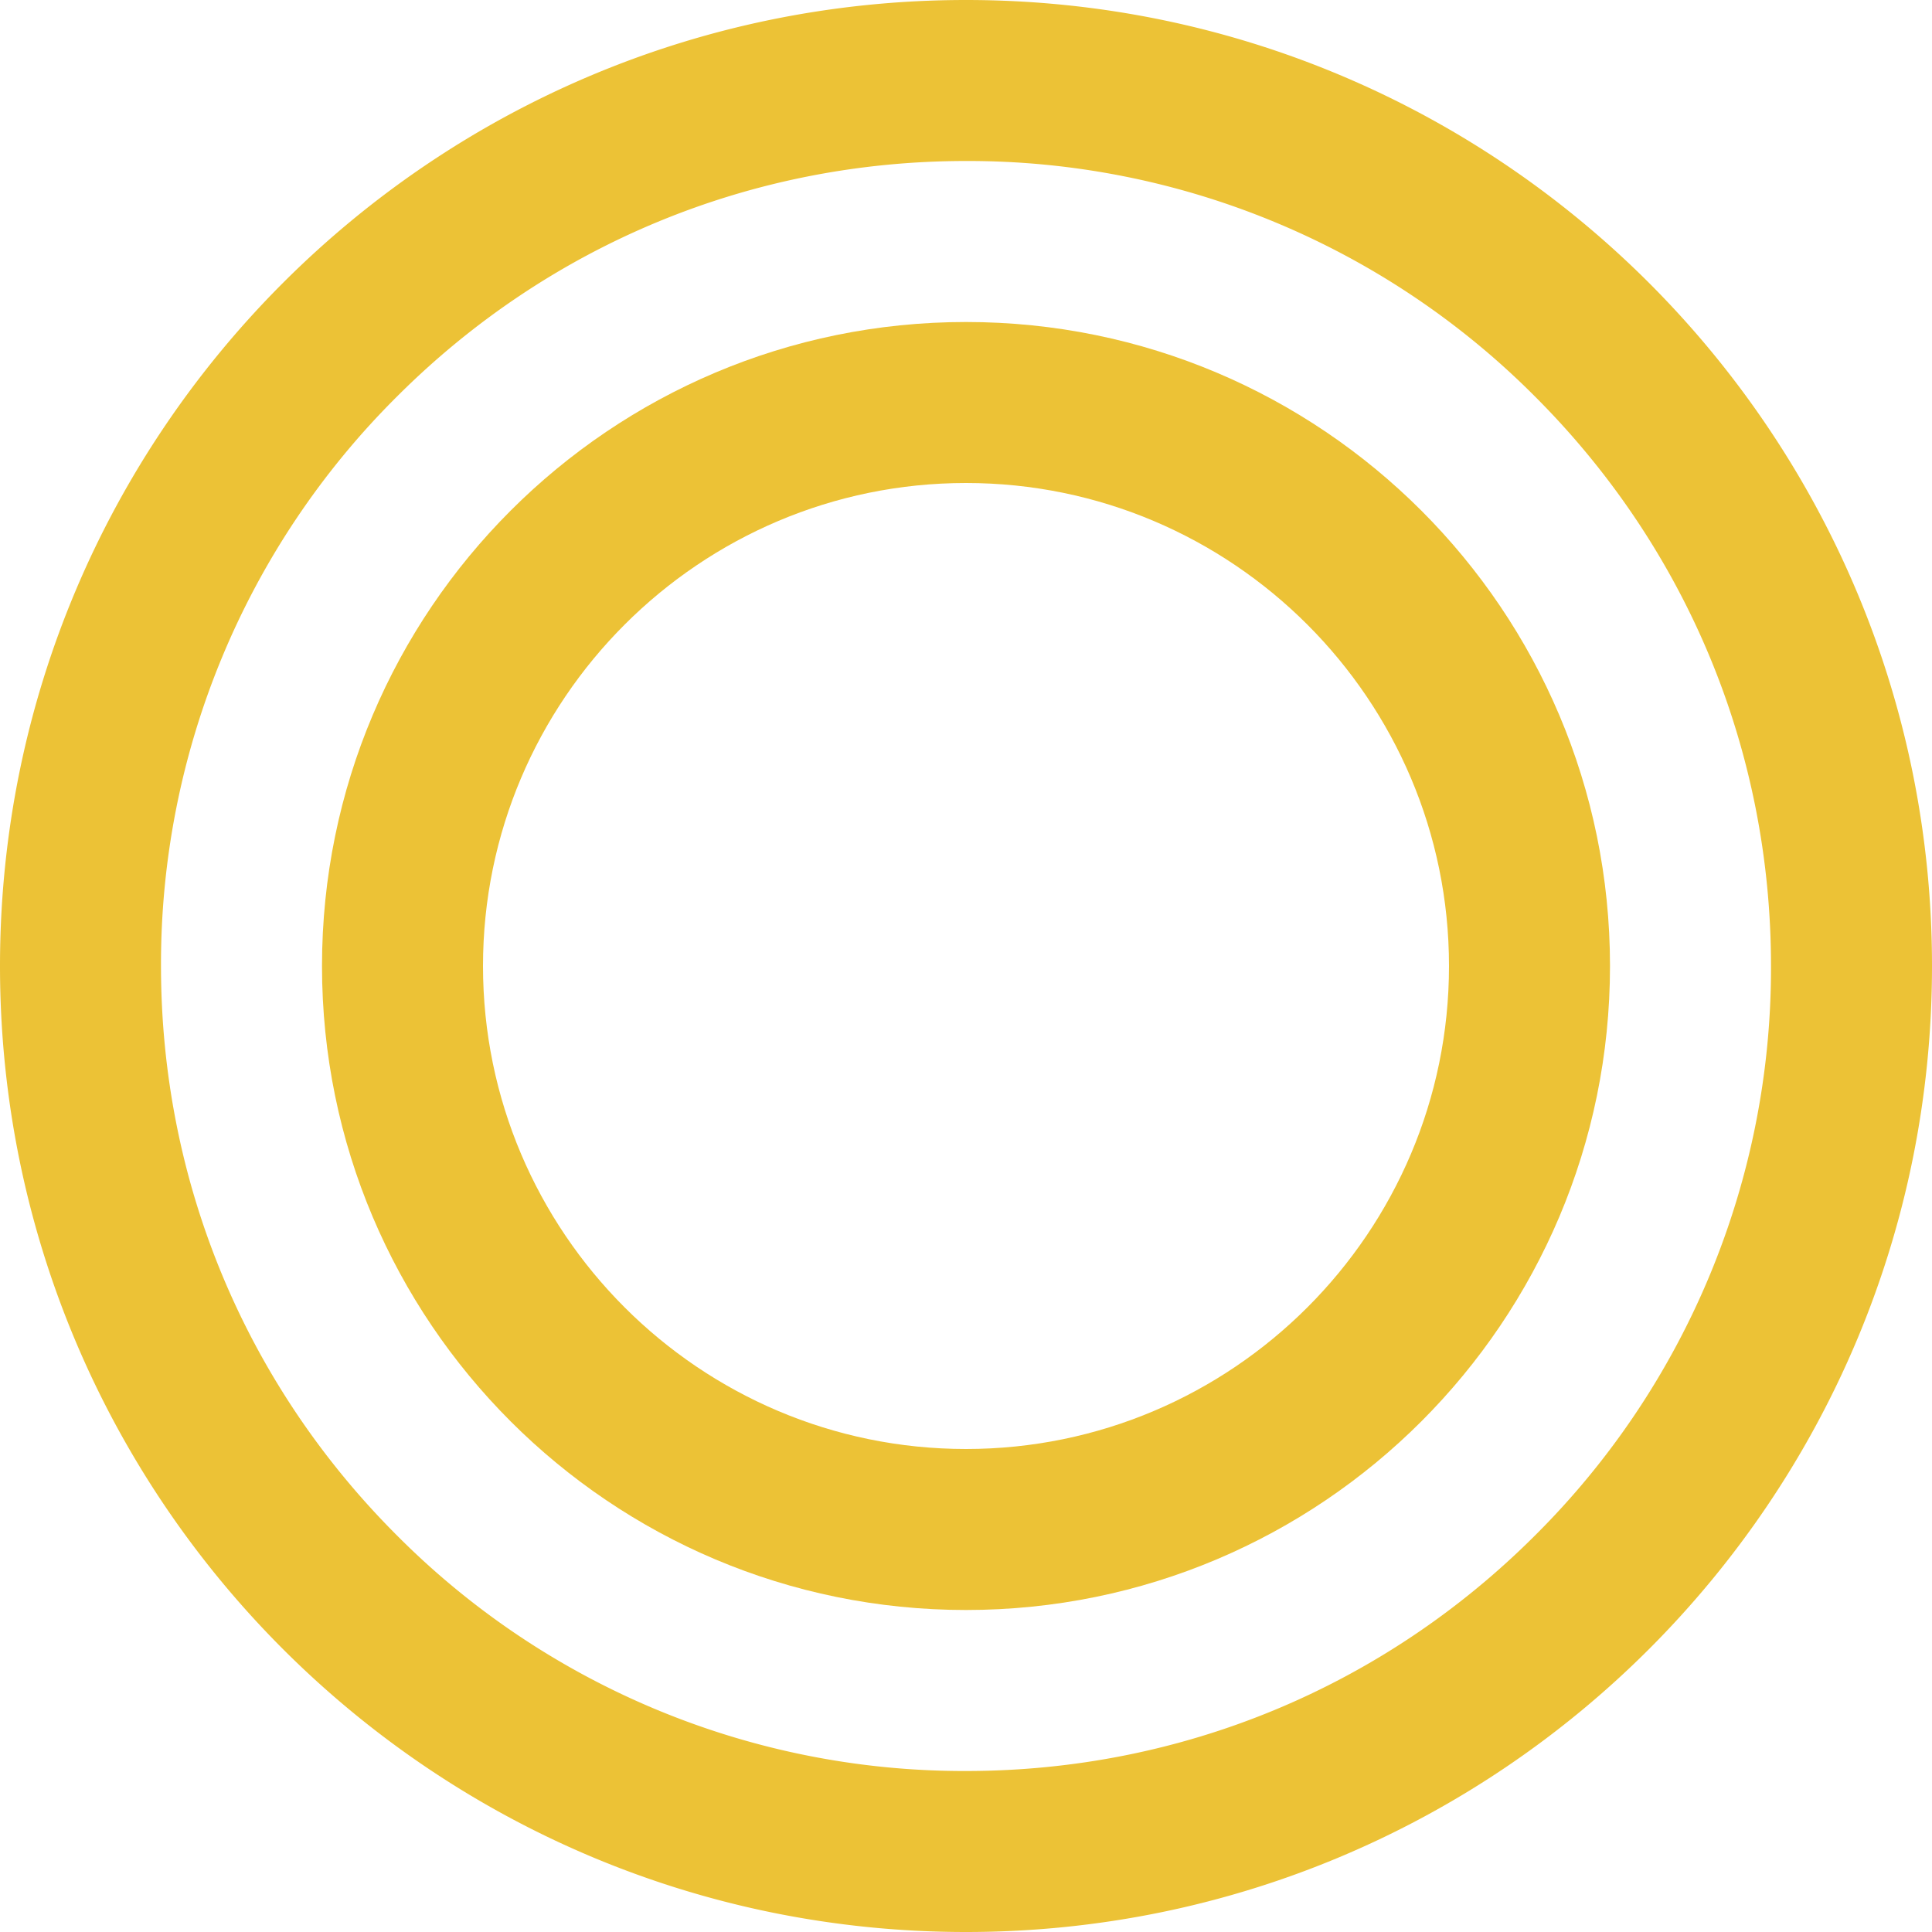
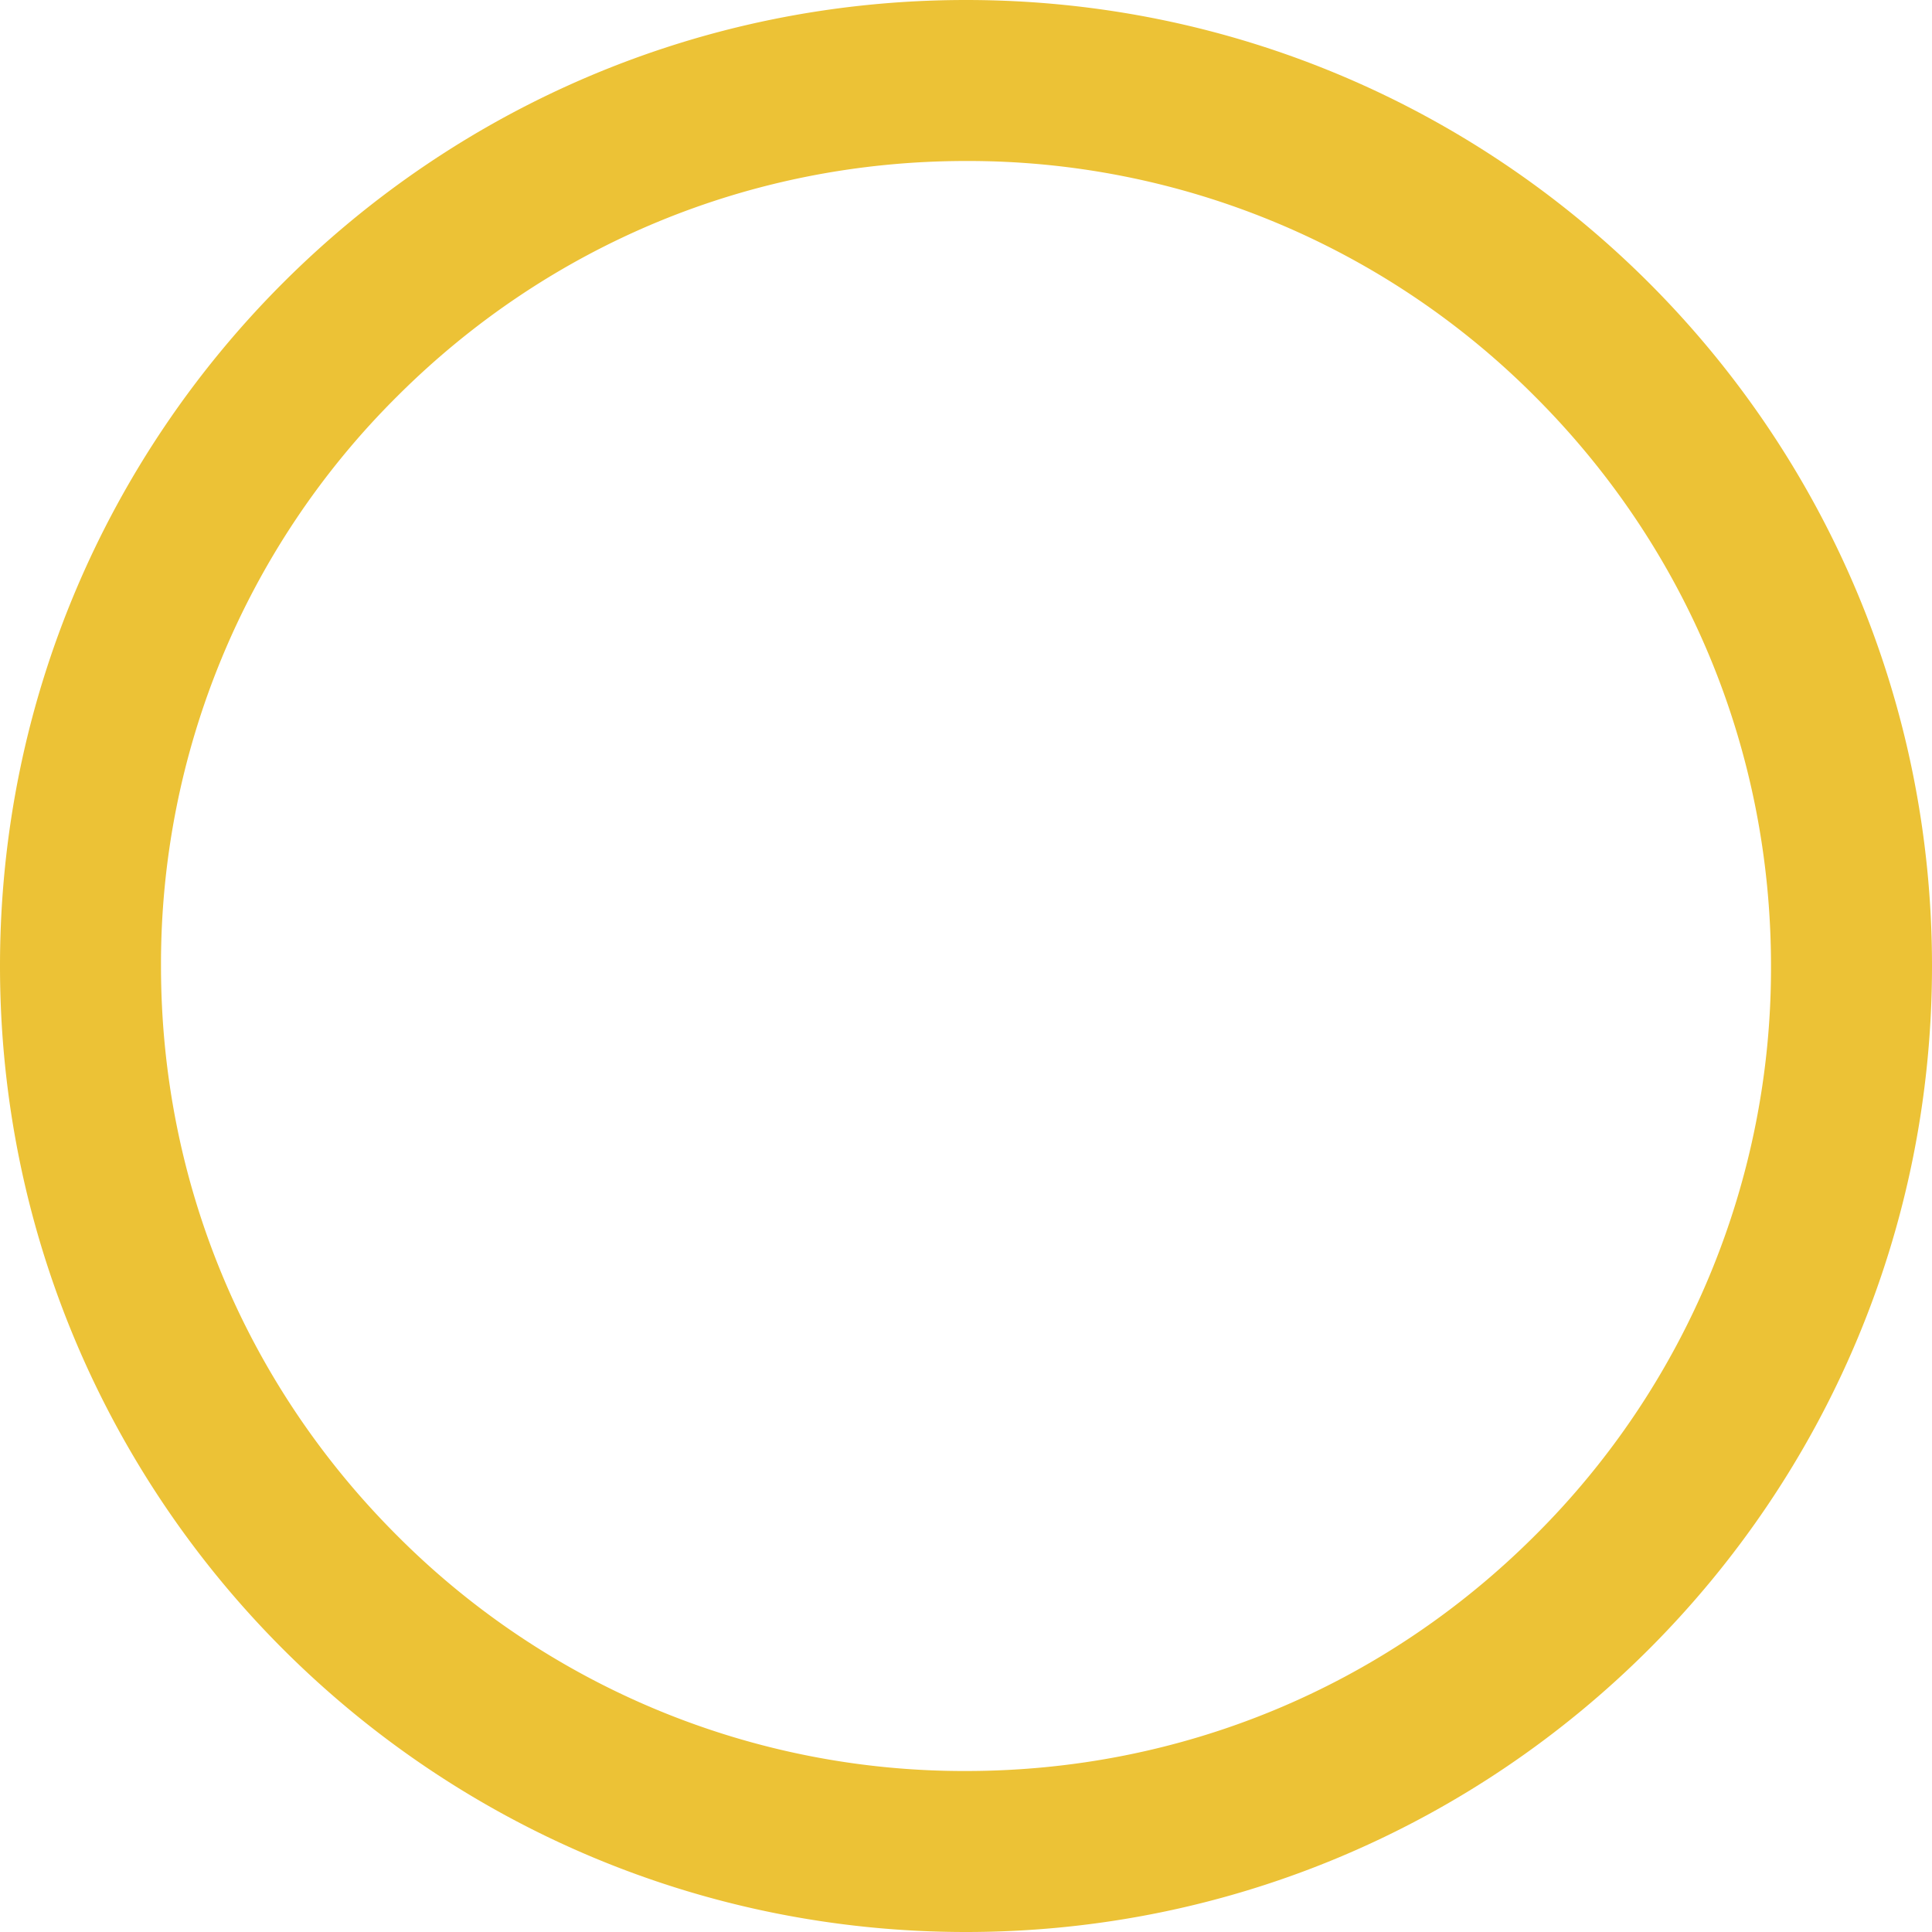
<svg xmlns="http://www.w3.org/2000/svg" id="icon_double_circle" width="36" height="36" viewBox="0 0 36 36">
  <g id="パス_1968" data-name="パス 1968" fill="none">
    <path d="M18 0A18 18 0 110 18 18 18 0 0118 0z" />
    <path d="M18 3c-4.007 0-7.773 1.56-10.607 4.393A14.902 14.902 0 003 18c0 4.007 1.56 7.773 4.393 10.607A14.902 14.902 0 0018 33c4.007 0 7.773-1.56 10.607-4.393A14.902 14.902 0 0033 18c0-4.007-1.56-7.773-4.393-10.607A14.902 14.902 0 0018 3m0-3c9.941 0 18 8.059 18 18s-8.059 18-18 18S0 27.941 0 18 8.059 0 18 0z" fill="#ecc236" />
  </g>
  <g id="パス_1967" data-name="パス 1967" fill="none">
    <path d="M12 0A12 12 0 110 12 12 12 0 0112 0z" transform="translate(6 6)" />
-     <path d="M12 3c-4.963 0-9 4.037-9 9s4.037 9 9 9 9-4.037 9-9-4.037-9-9-9m0-3c6.627 0 12 5.373 12 12s-5.373 12-12 12S0 18.627 0 12 5.373 0 12 0z" fill="#ecc236" transform="translate(6 6)" />
  </g>
</svg>